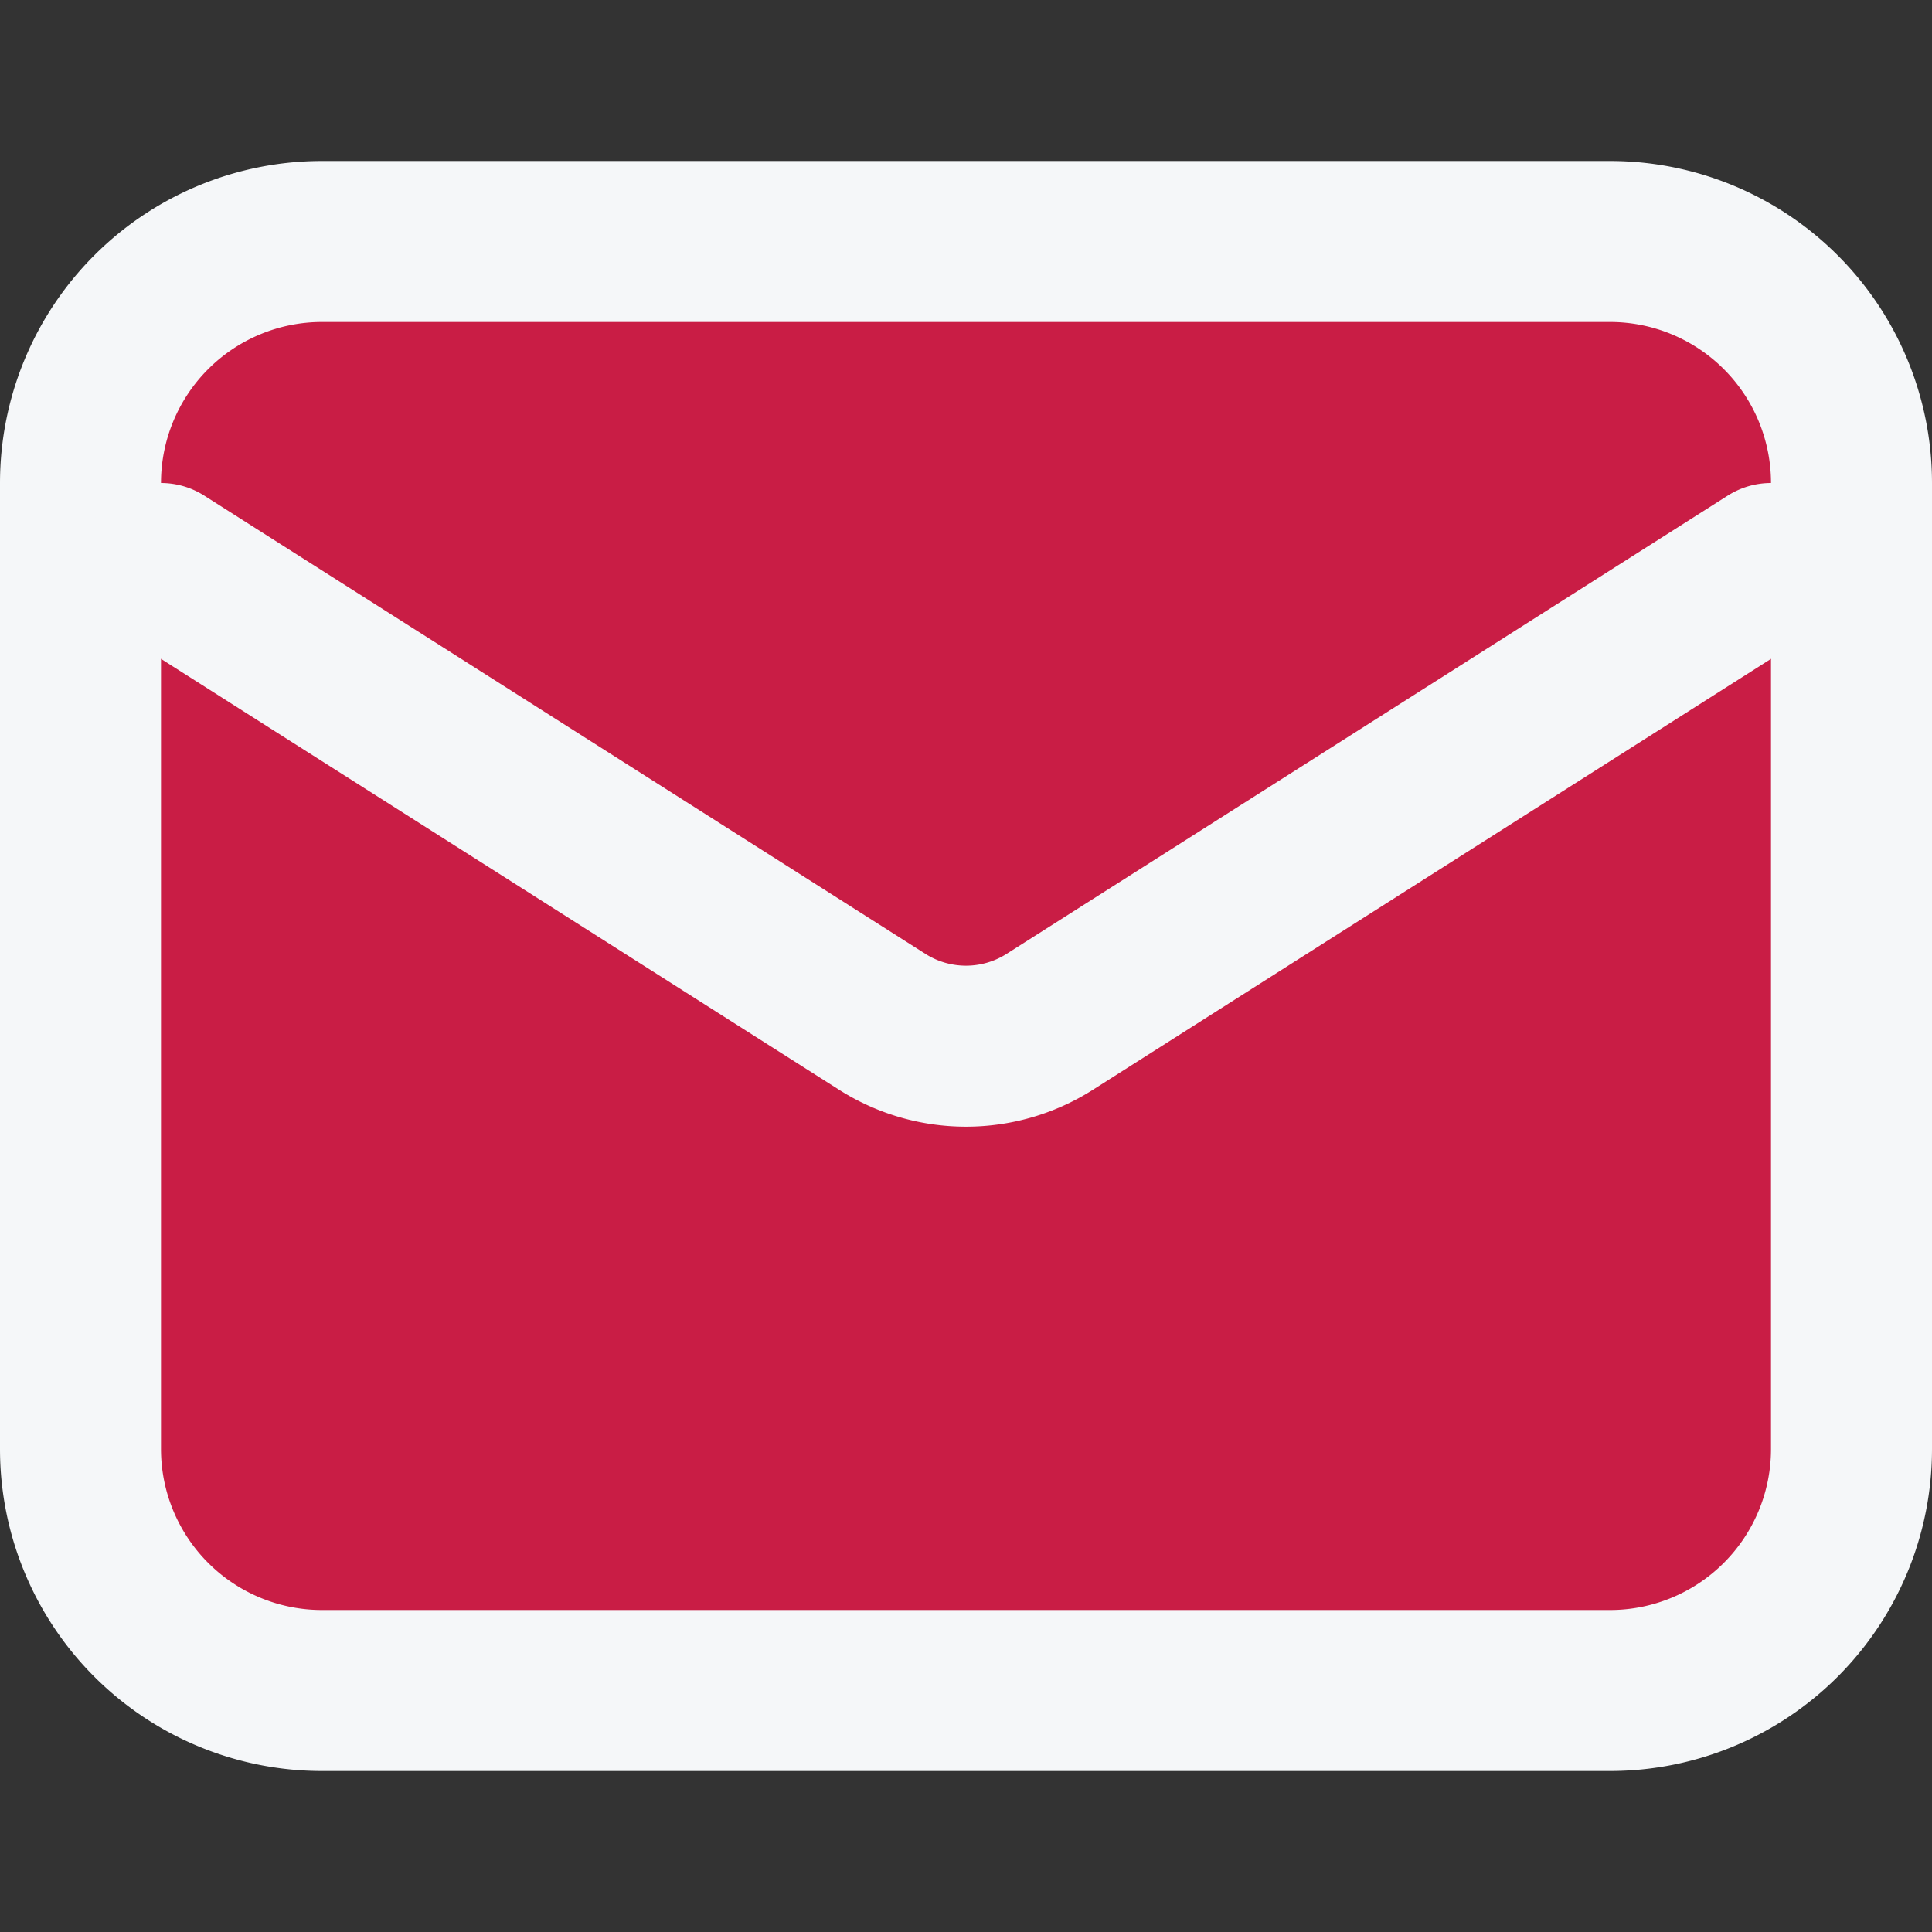
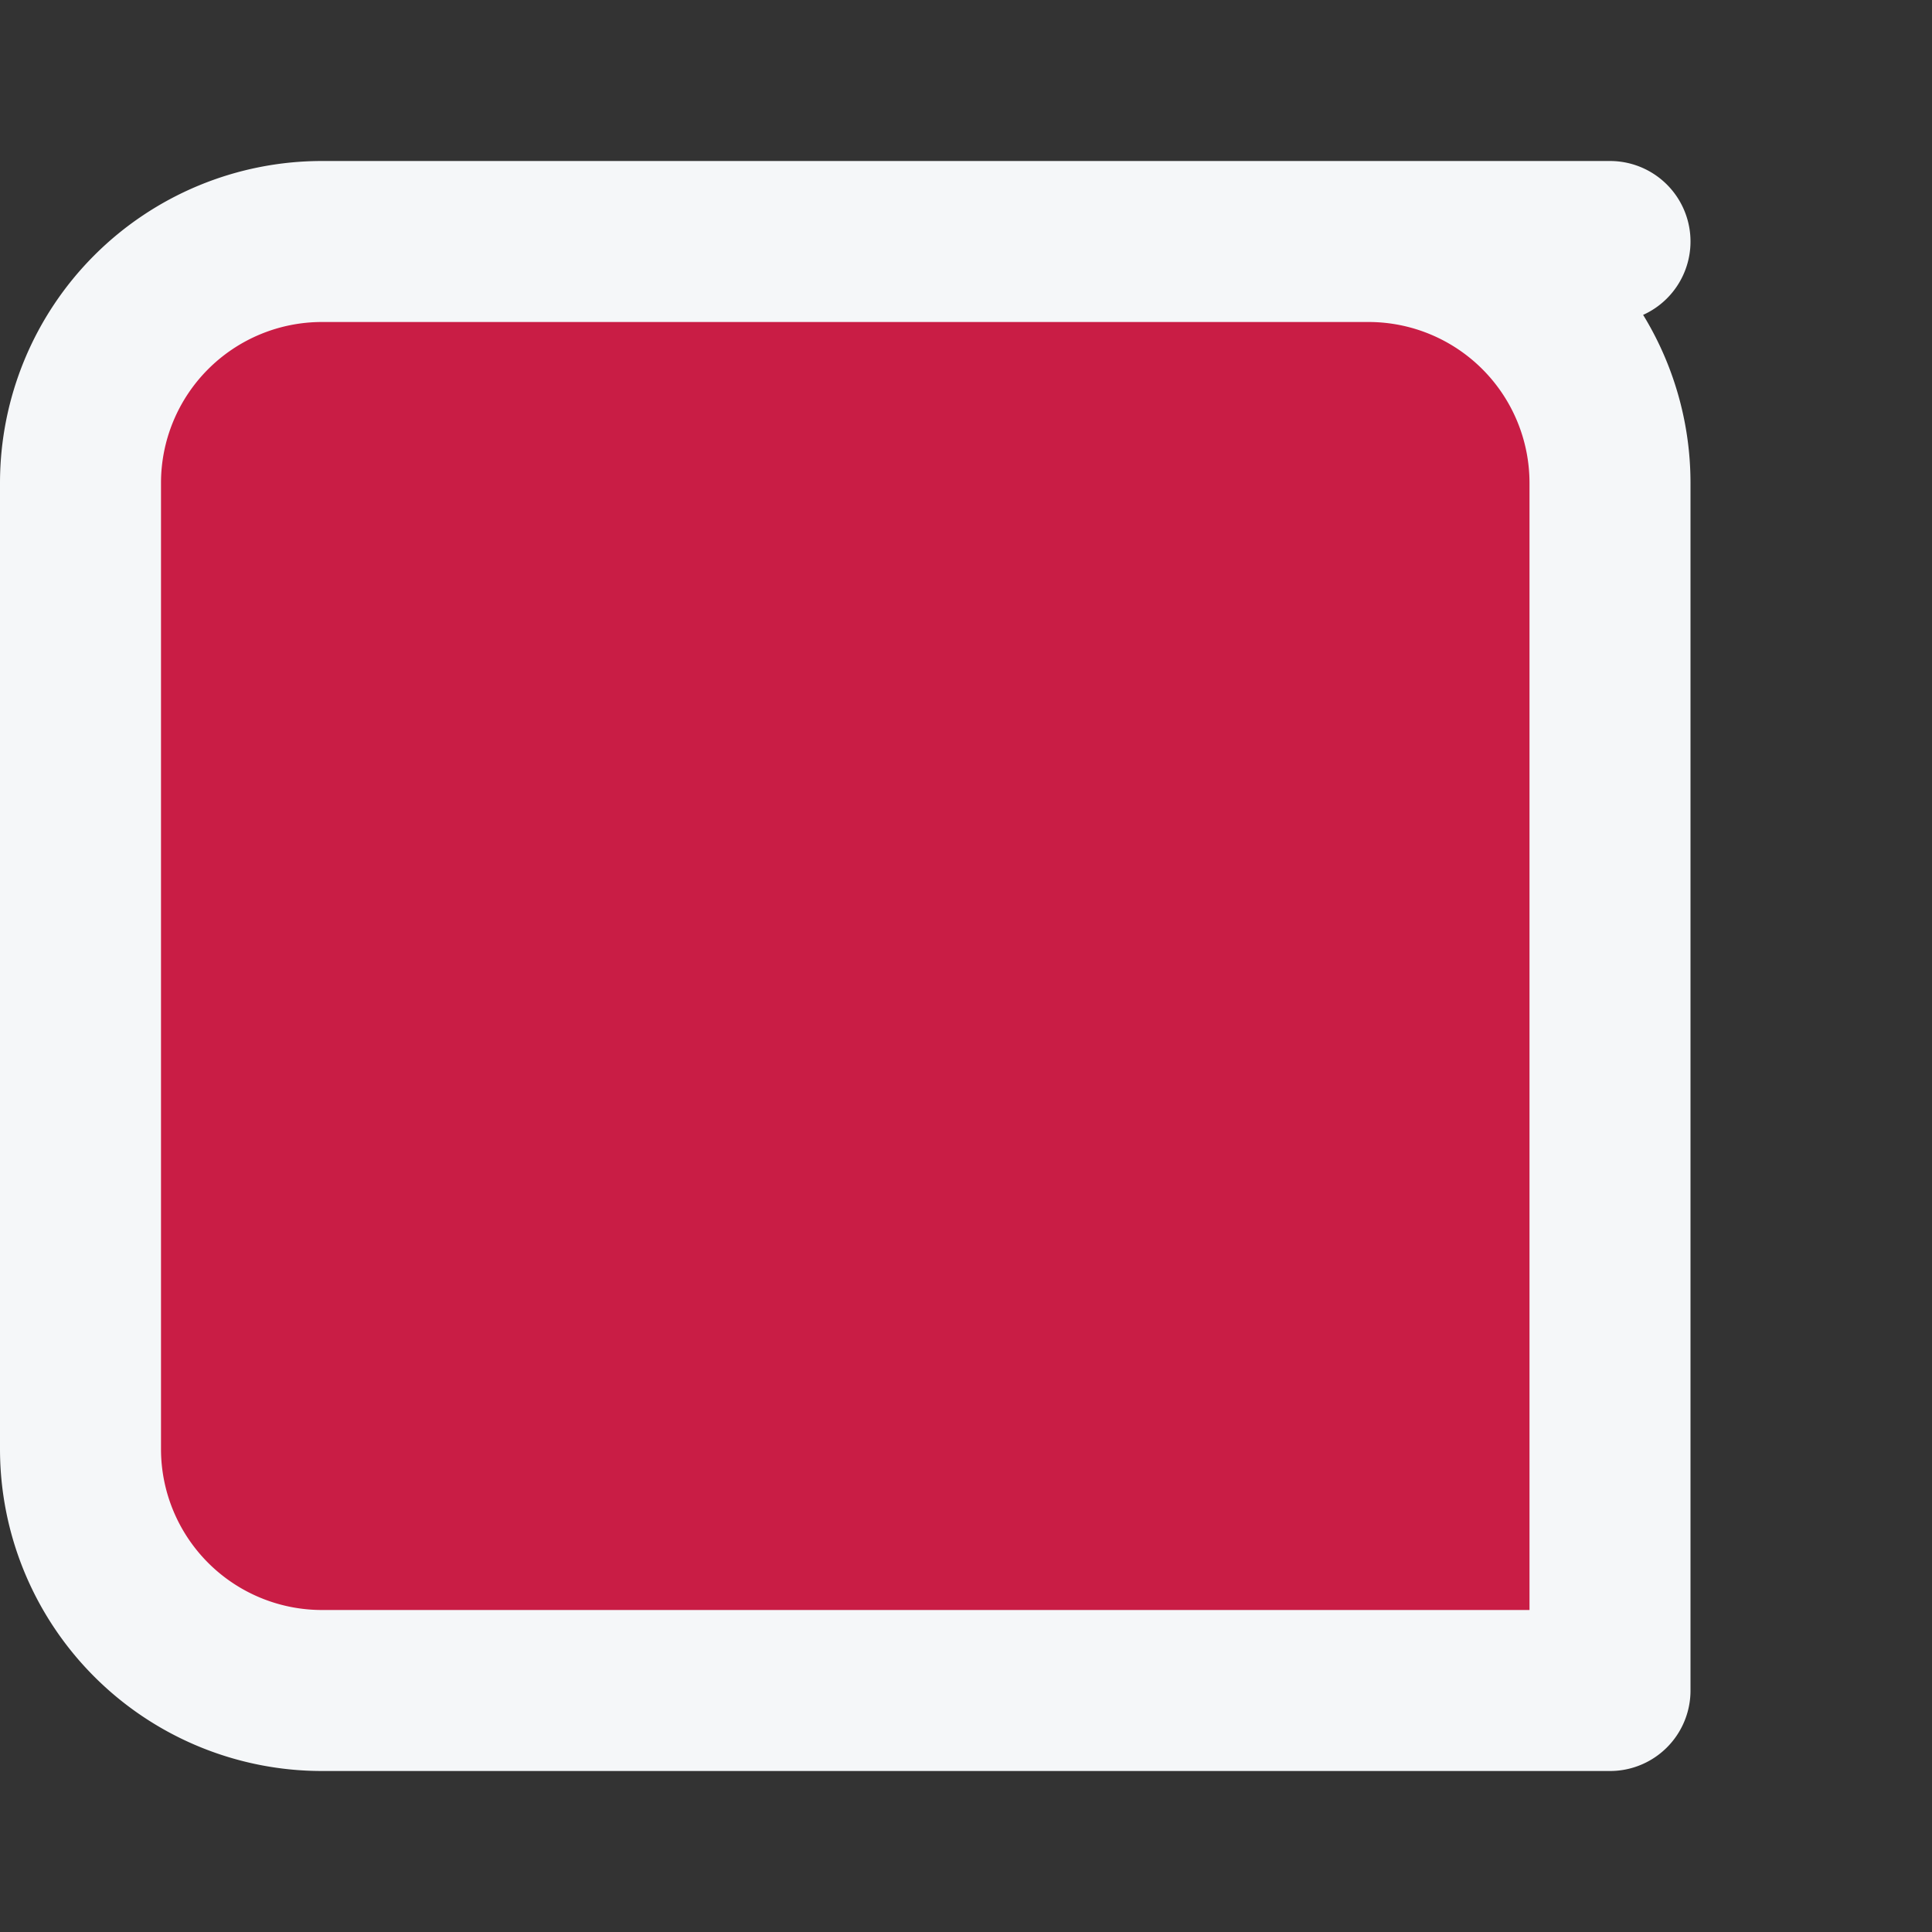
<svg xmlns="http://www.w3.org/2000/svg" fill="none" viewBox="0 0 24 24">
  <rect x="0" y="0" width="24" height="24" fill="#333333" stroke="none" />
-   <path fill="#C91D45" stroke="#F5F7F9" stroke-linecap="round" stroke-linejoin="round" stroke-width="2" d="M20 3H4a3 3 0 0 0-3 3v12a3 3 0 0 0 3 3h16a3 3 0 0 0 3-3V6a3 3 0 0 0-3-3Z" />
-   <path stroke="#F5F7F9" stroke-linecap="round" stroke-linejoin="round" stroke-width="2" d="m22 7-8.97 5.7a1.94 1.94 0 0 1-2.06 0L2 7" />
+   <path fill="#C91D45" stroke="#F5F7F9" stroke-linecap="round" stroke-linejoin="round" stroke-width="2" d="M20 3H4a3 3 0 0 0-3 3v12a3 3 0 0 0 3 3h16V6a3 3 0 0 0-3-3Z" />
</svg>